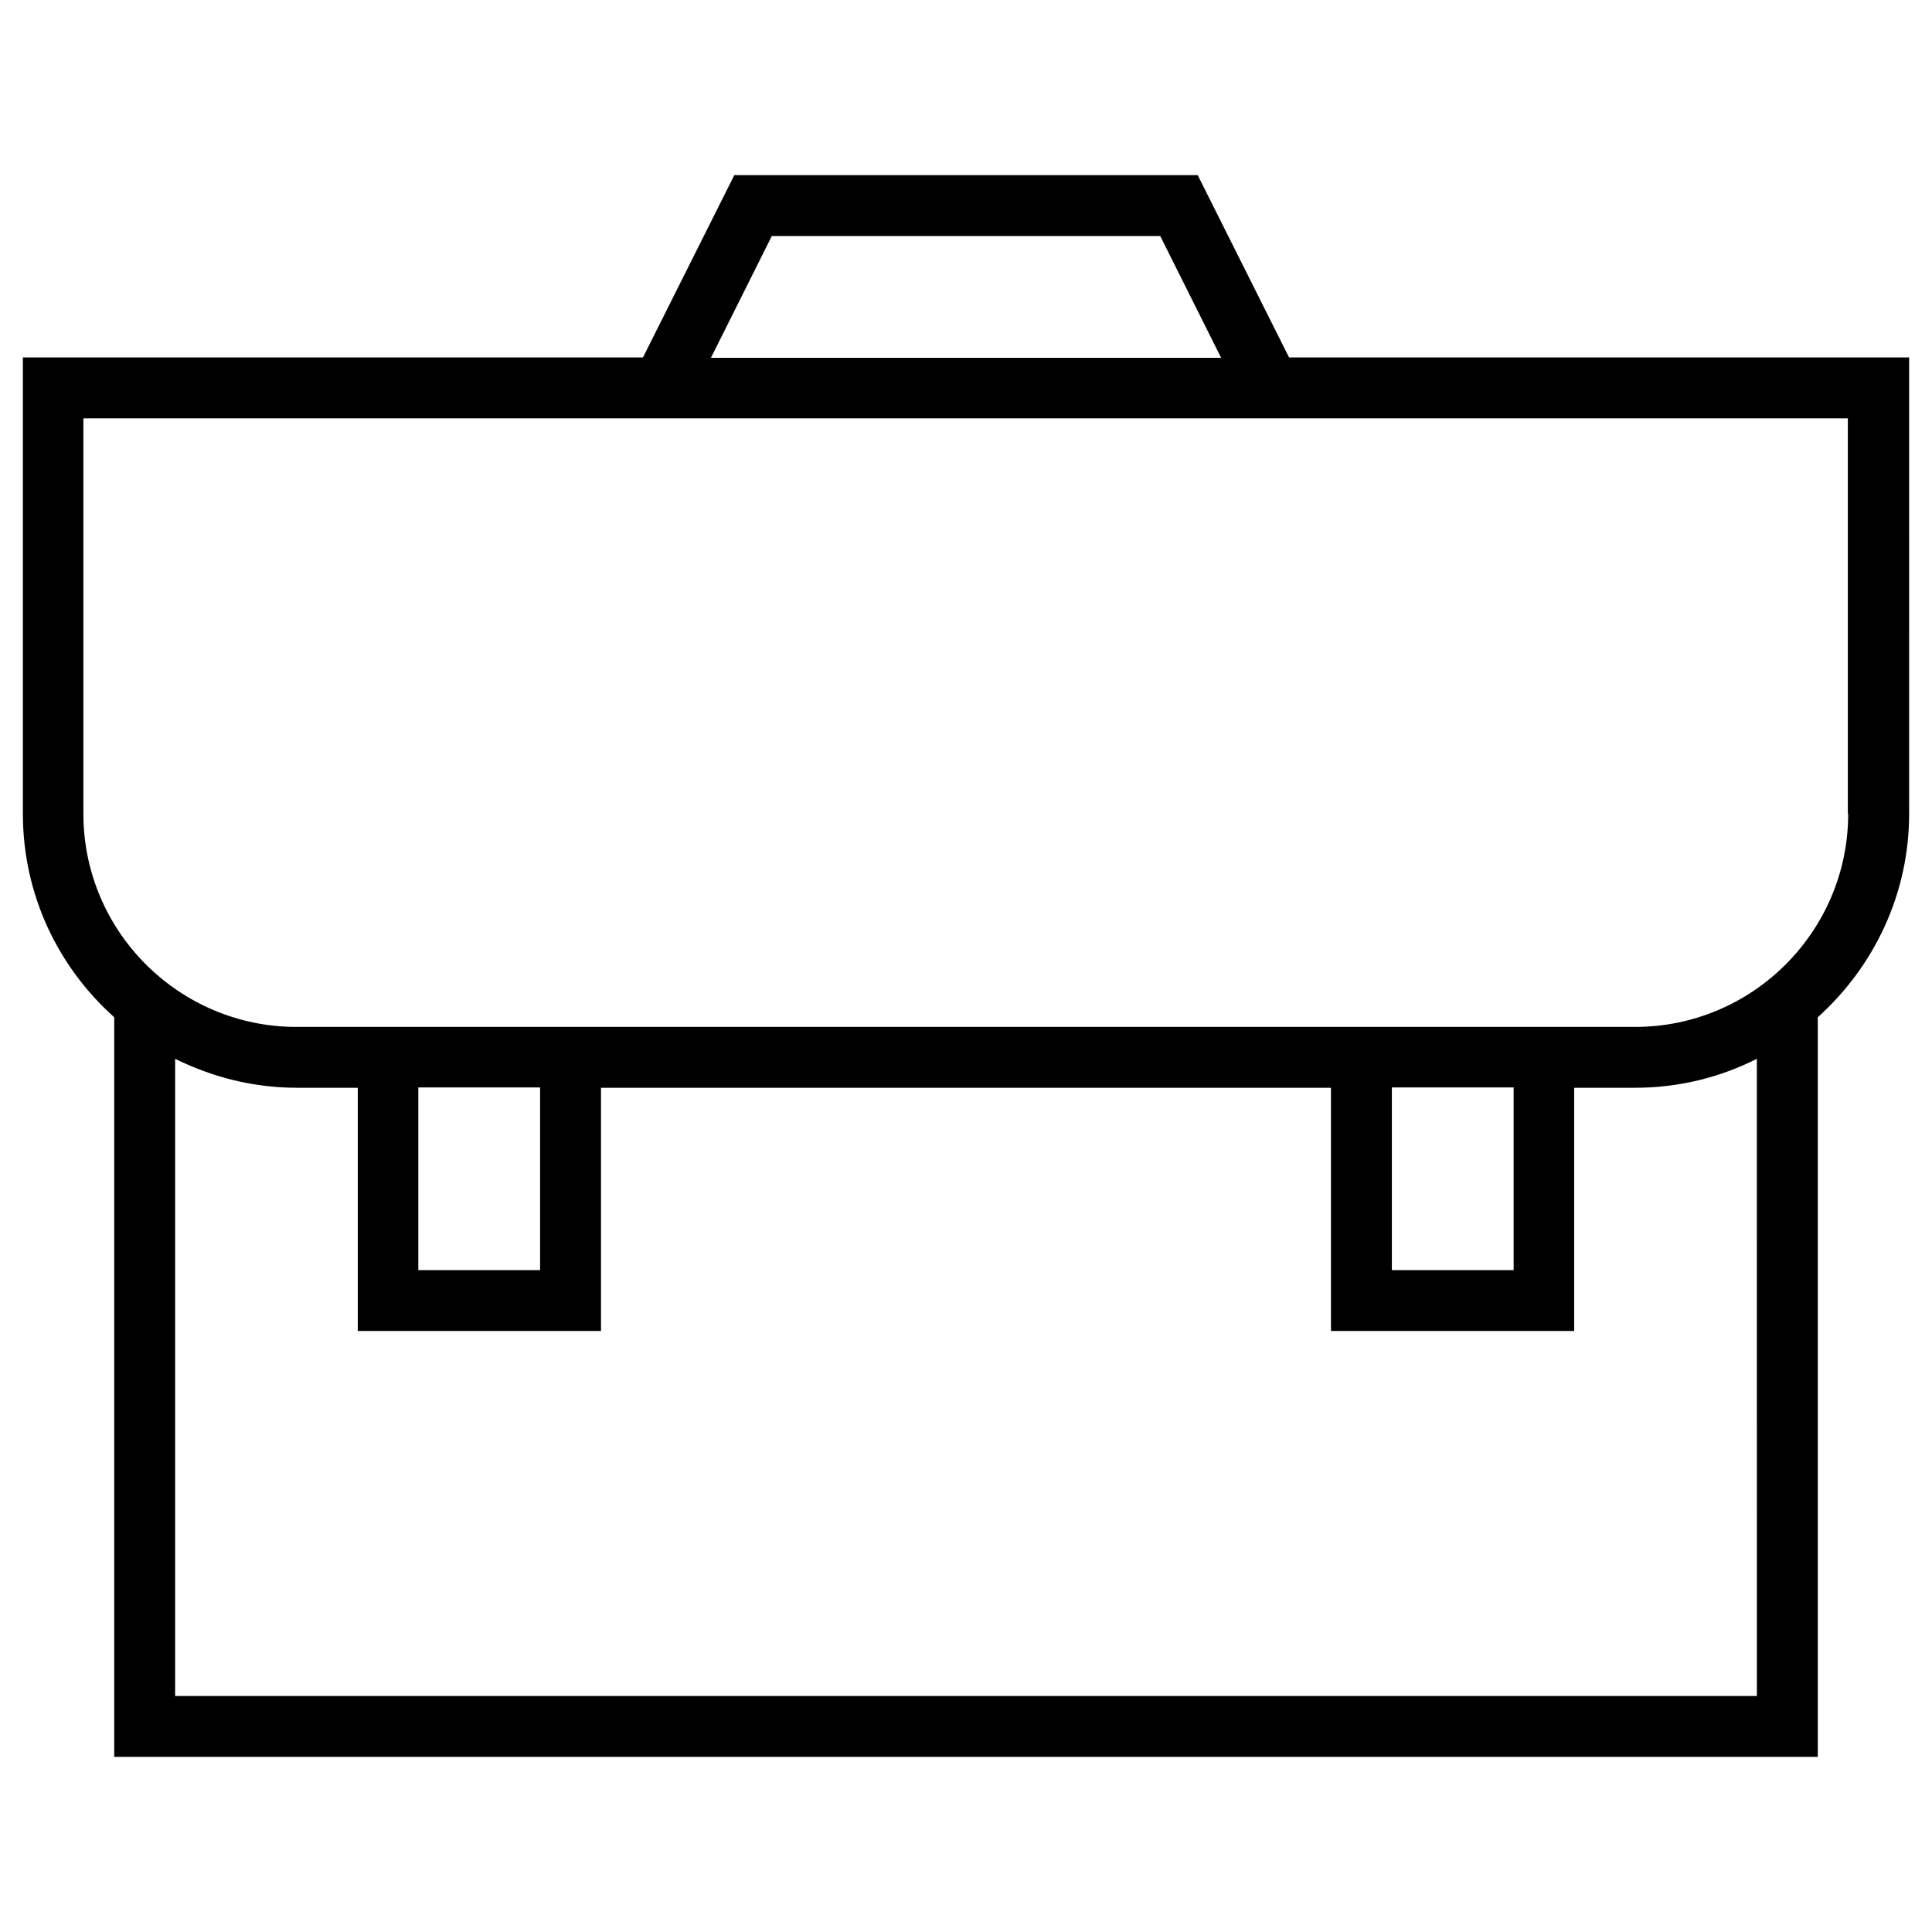
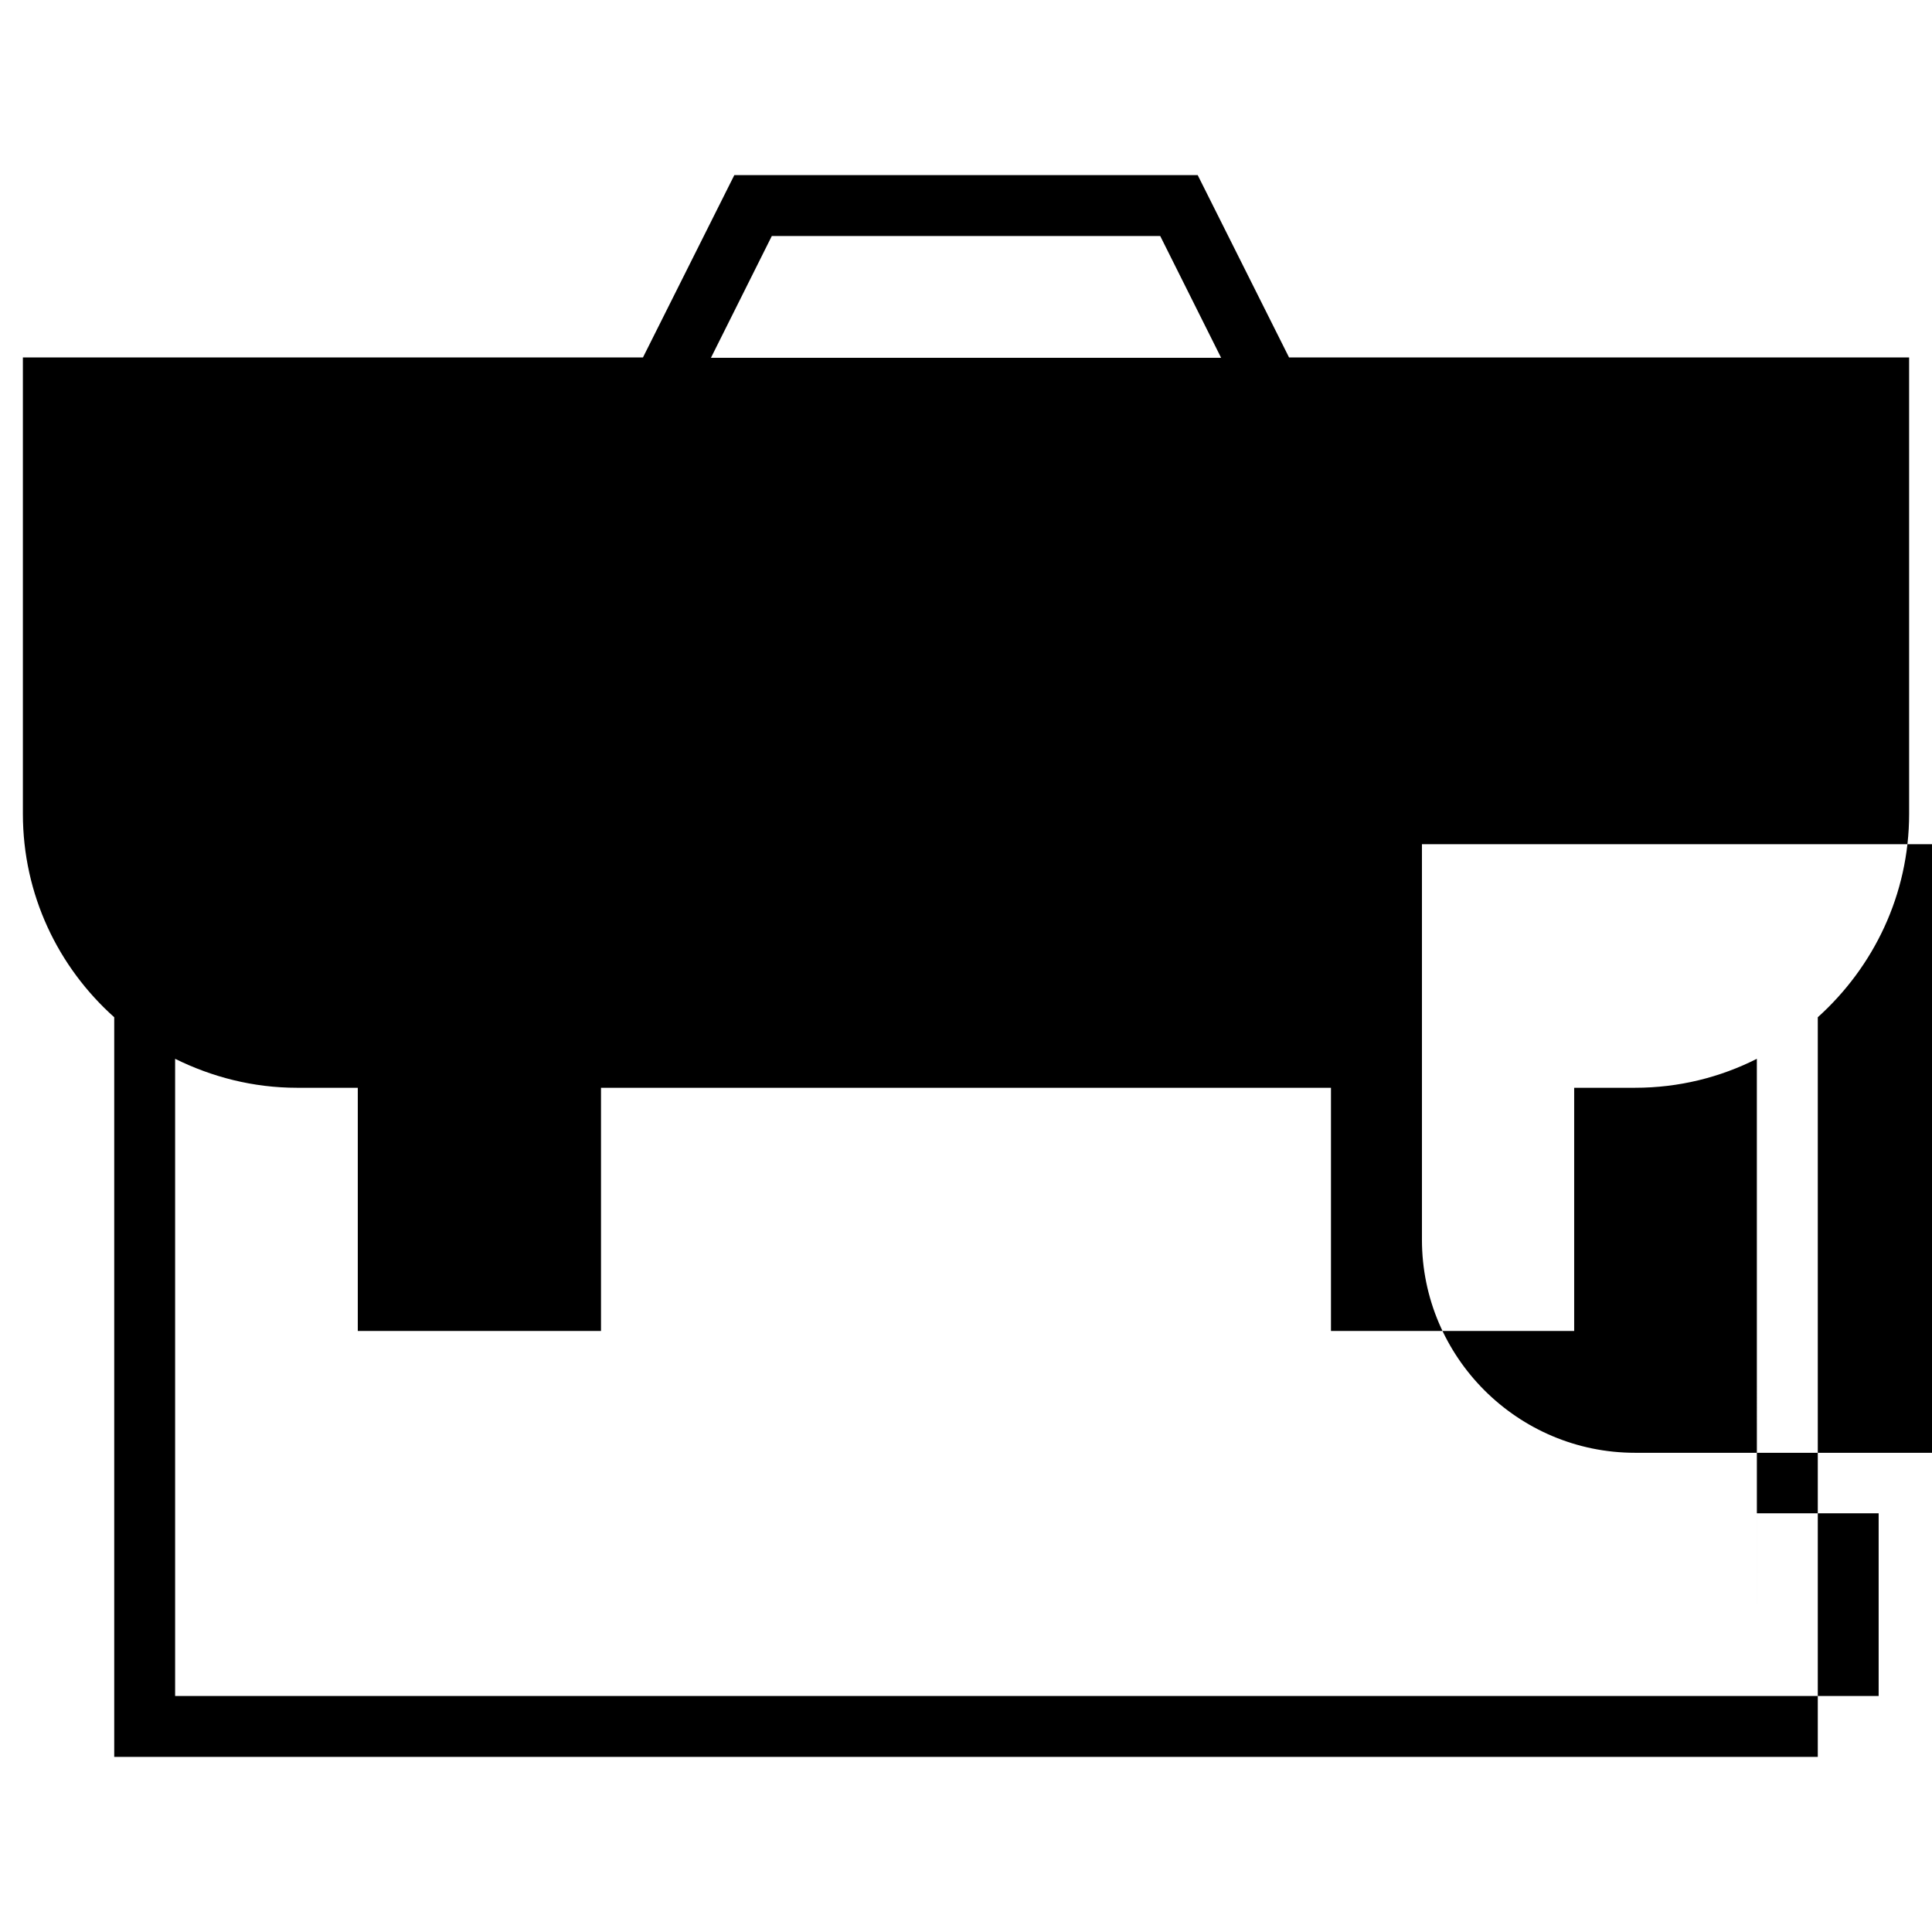
<svg xmlns="http://www.w3.org/2000/svg" fill="#000000" width="800px" height="800px" version="1.1" viewBox="144 144 512 512">
-   <path d="m485.61 238.72-24.207-48.312h-122.8l-24.207 48.312h-164.33v120.94c0 21.453 9.348 40.641 24.207 53.922v196.01h451.46v-196.01c14.762-13.285 24.207-32.473 24.207-53.922l-0.004-120.94zm-137.07-32.176h102.93l16.137 32.273-135.2 0.004zm261.05 386.91h-419.18v-168.86c9.742 4.82 20.664 7.676 32.273 7.676h16.137v64.453h64.453v-64.453h193.45v64.453h64.453v-64.453h16.137c11.609 0 22.535-2.754 32.273-7.676zm-354.73-112.86v-48.414h32.273v48.414zm258 0v-48.414h32.273v48.414zm120.93-120.93c0 31.094-25.289 56.48-56.48 56.48h-354.73c-31.094 0-56.48-25.289-56.48-56.48v-104.8h467.6v104.8z" />
+   <path d="m485.61 238.72-24.207-48.312h-122.8l-24.207 48.312h-164.33v120.94c0 21.453 9.348 40.641 24.207 53.922v196.01h451.46v-196.01c14.762-13.285 24.207-32.473 24.207-53.922l-0.004-120.94zm-137.07-32.176h102.93l16.137 32.273-135.2 0.004zm261.05 386.91h-419.18v-168.86c9.742 4.82 20.664 7.676 32.273 7.676h16.137v64.453h64.453v-64.453h193.45v64.453h64.453v-64.453h16.137c11.609 0 22.535-2.754 32.273-7.676zv-48.414h32.273v48.414zm258 0v-48.414h32.273v48.414zm120.93-120.93c0 31.094-25.289 56.48-56.48 56.48h-354.73c-31.094 0-56.48-25.289-56.48-56.48v-104.8h467.6v104.8z" />
</svg>